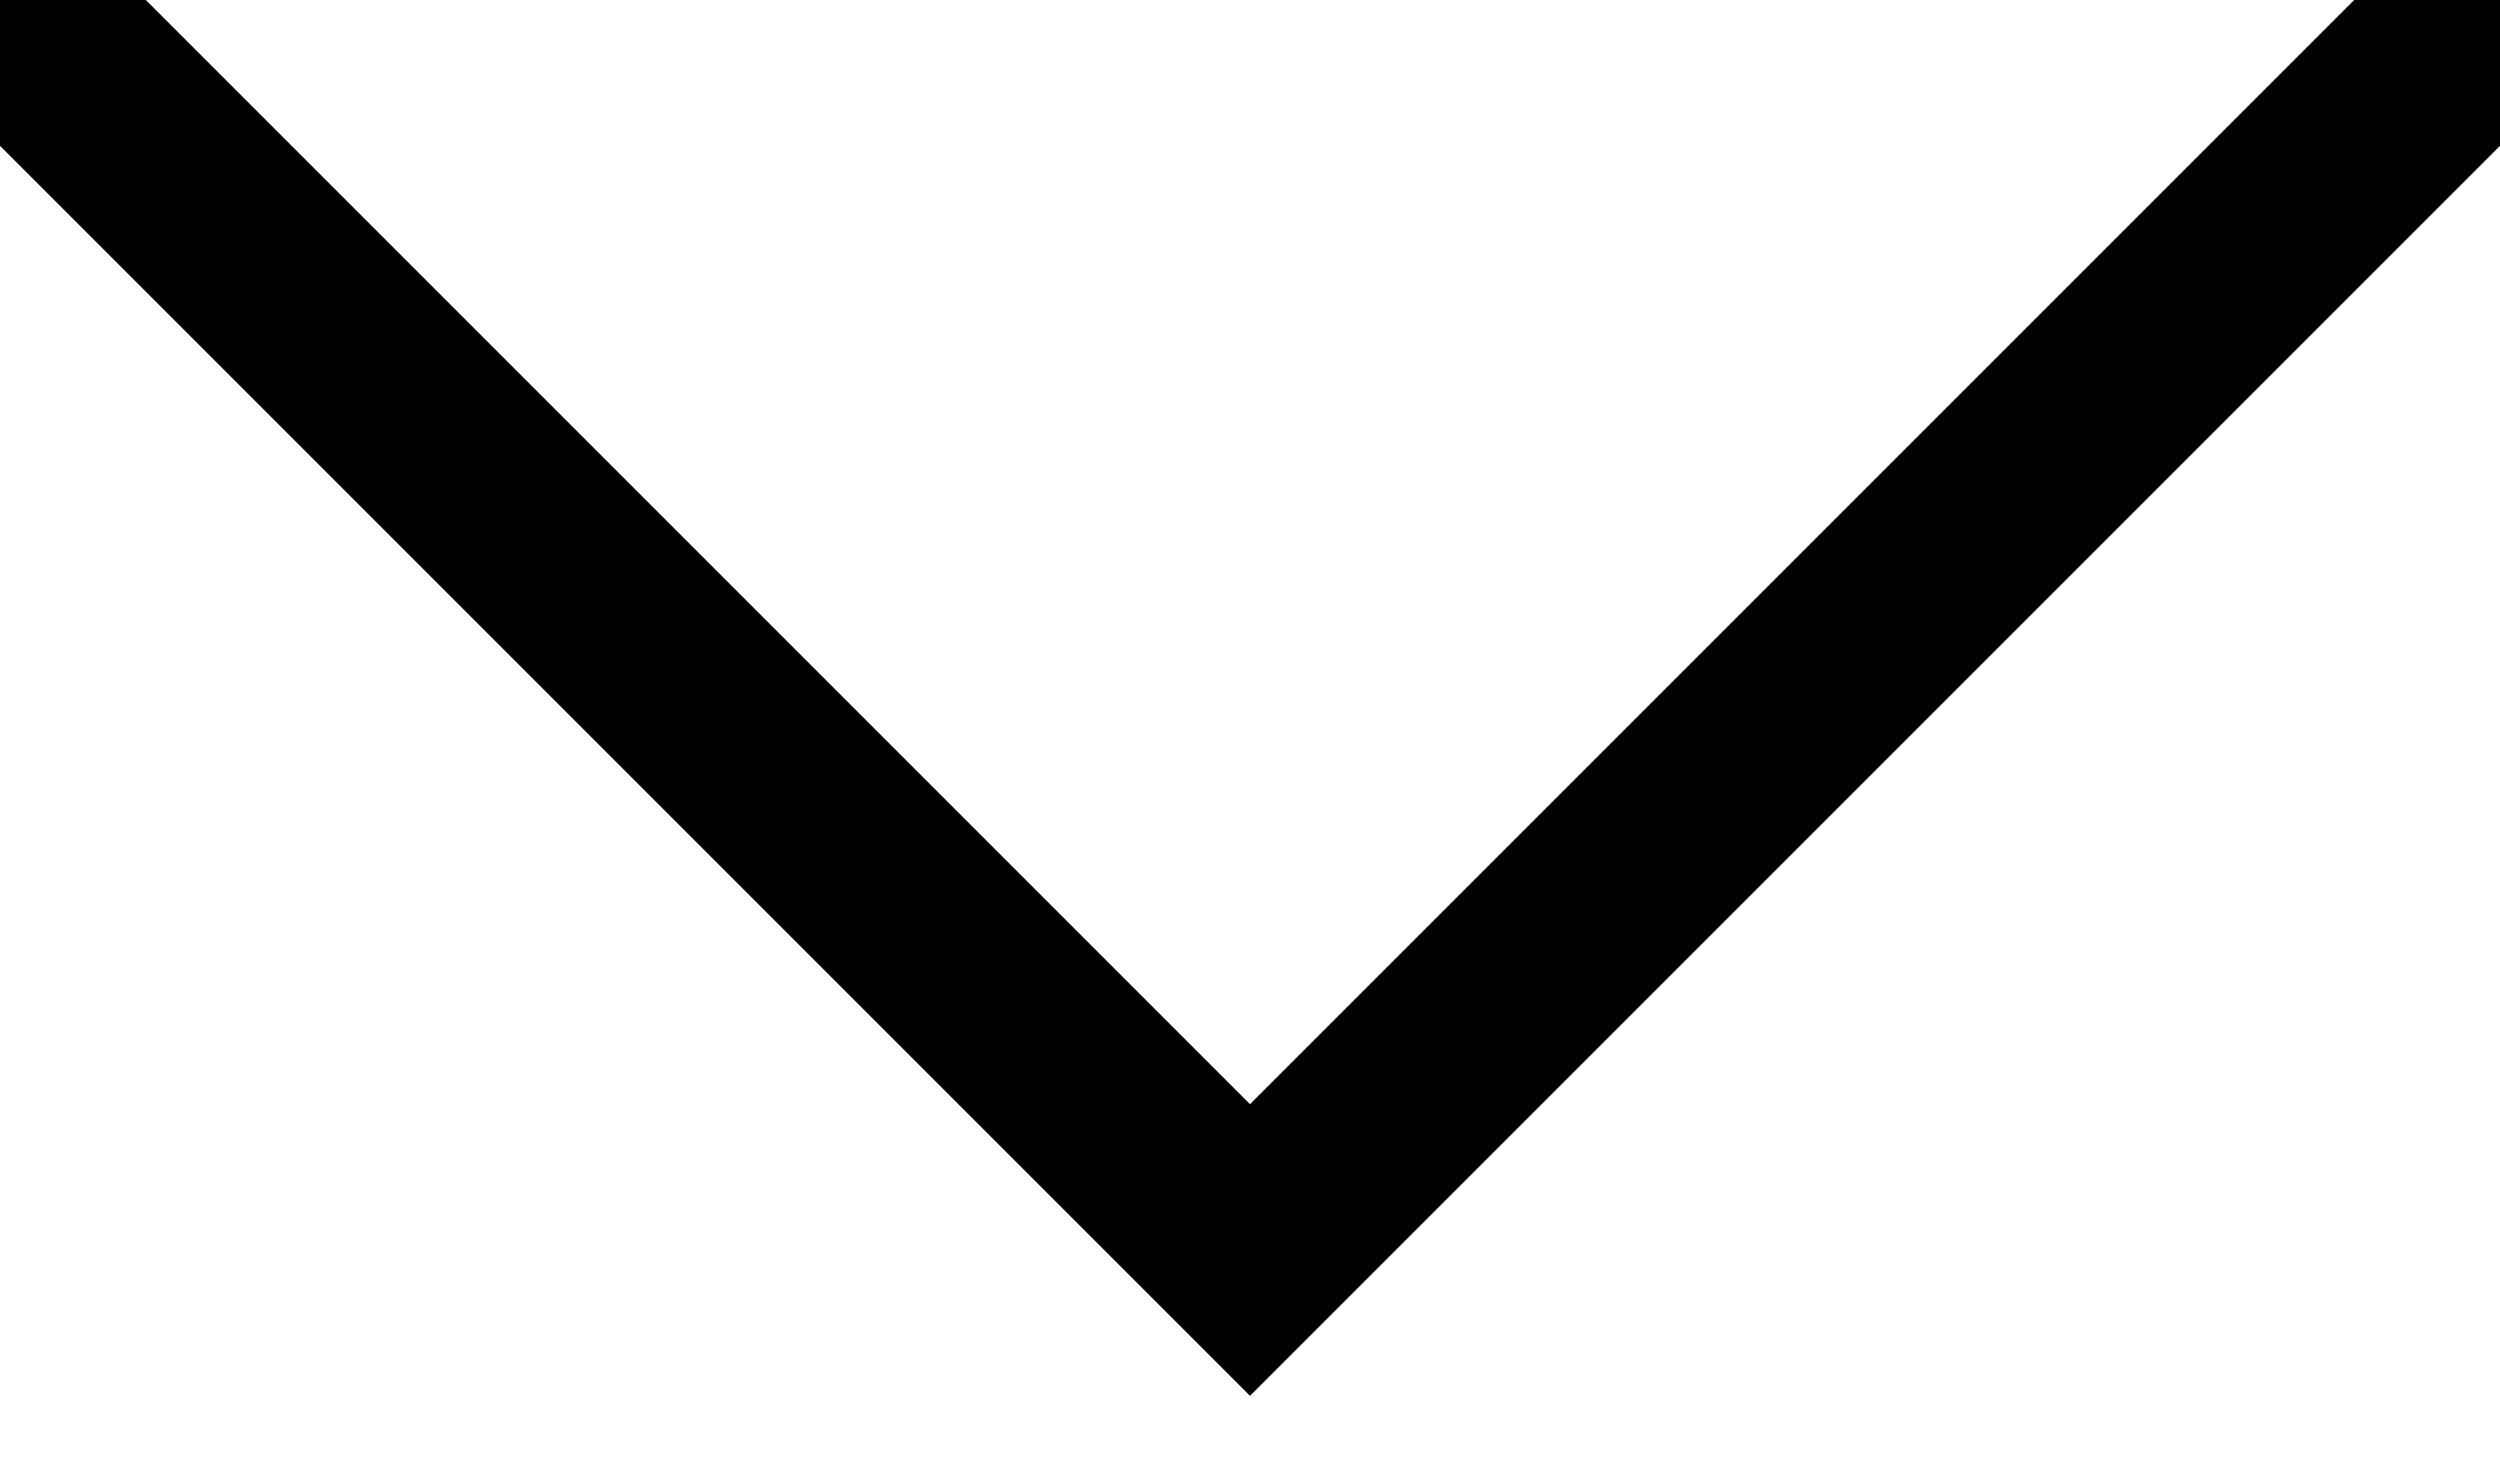
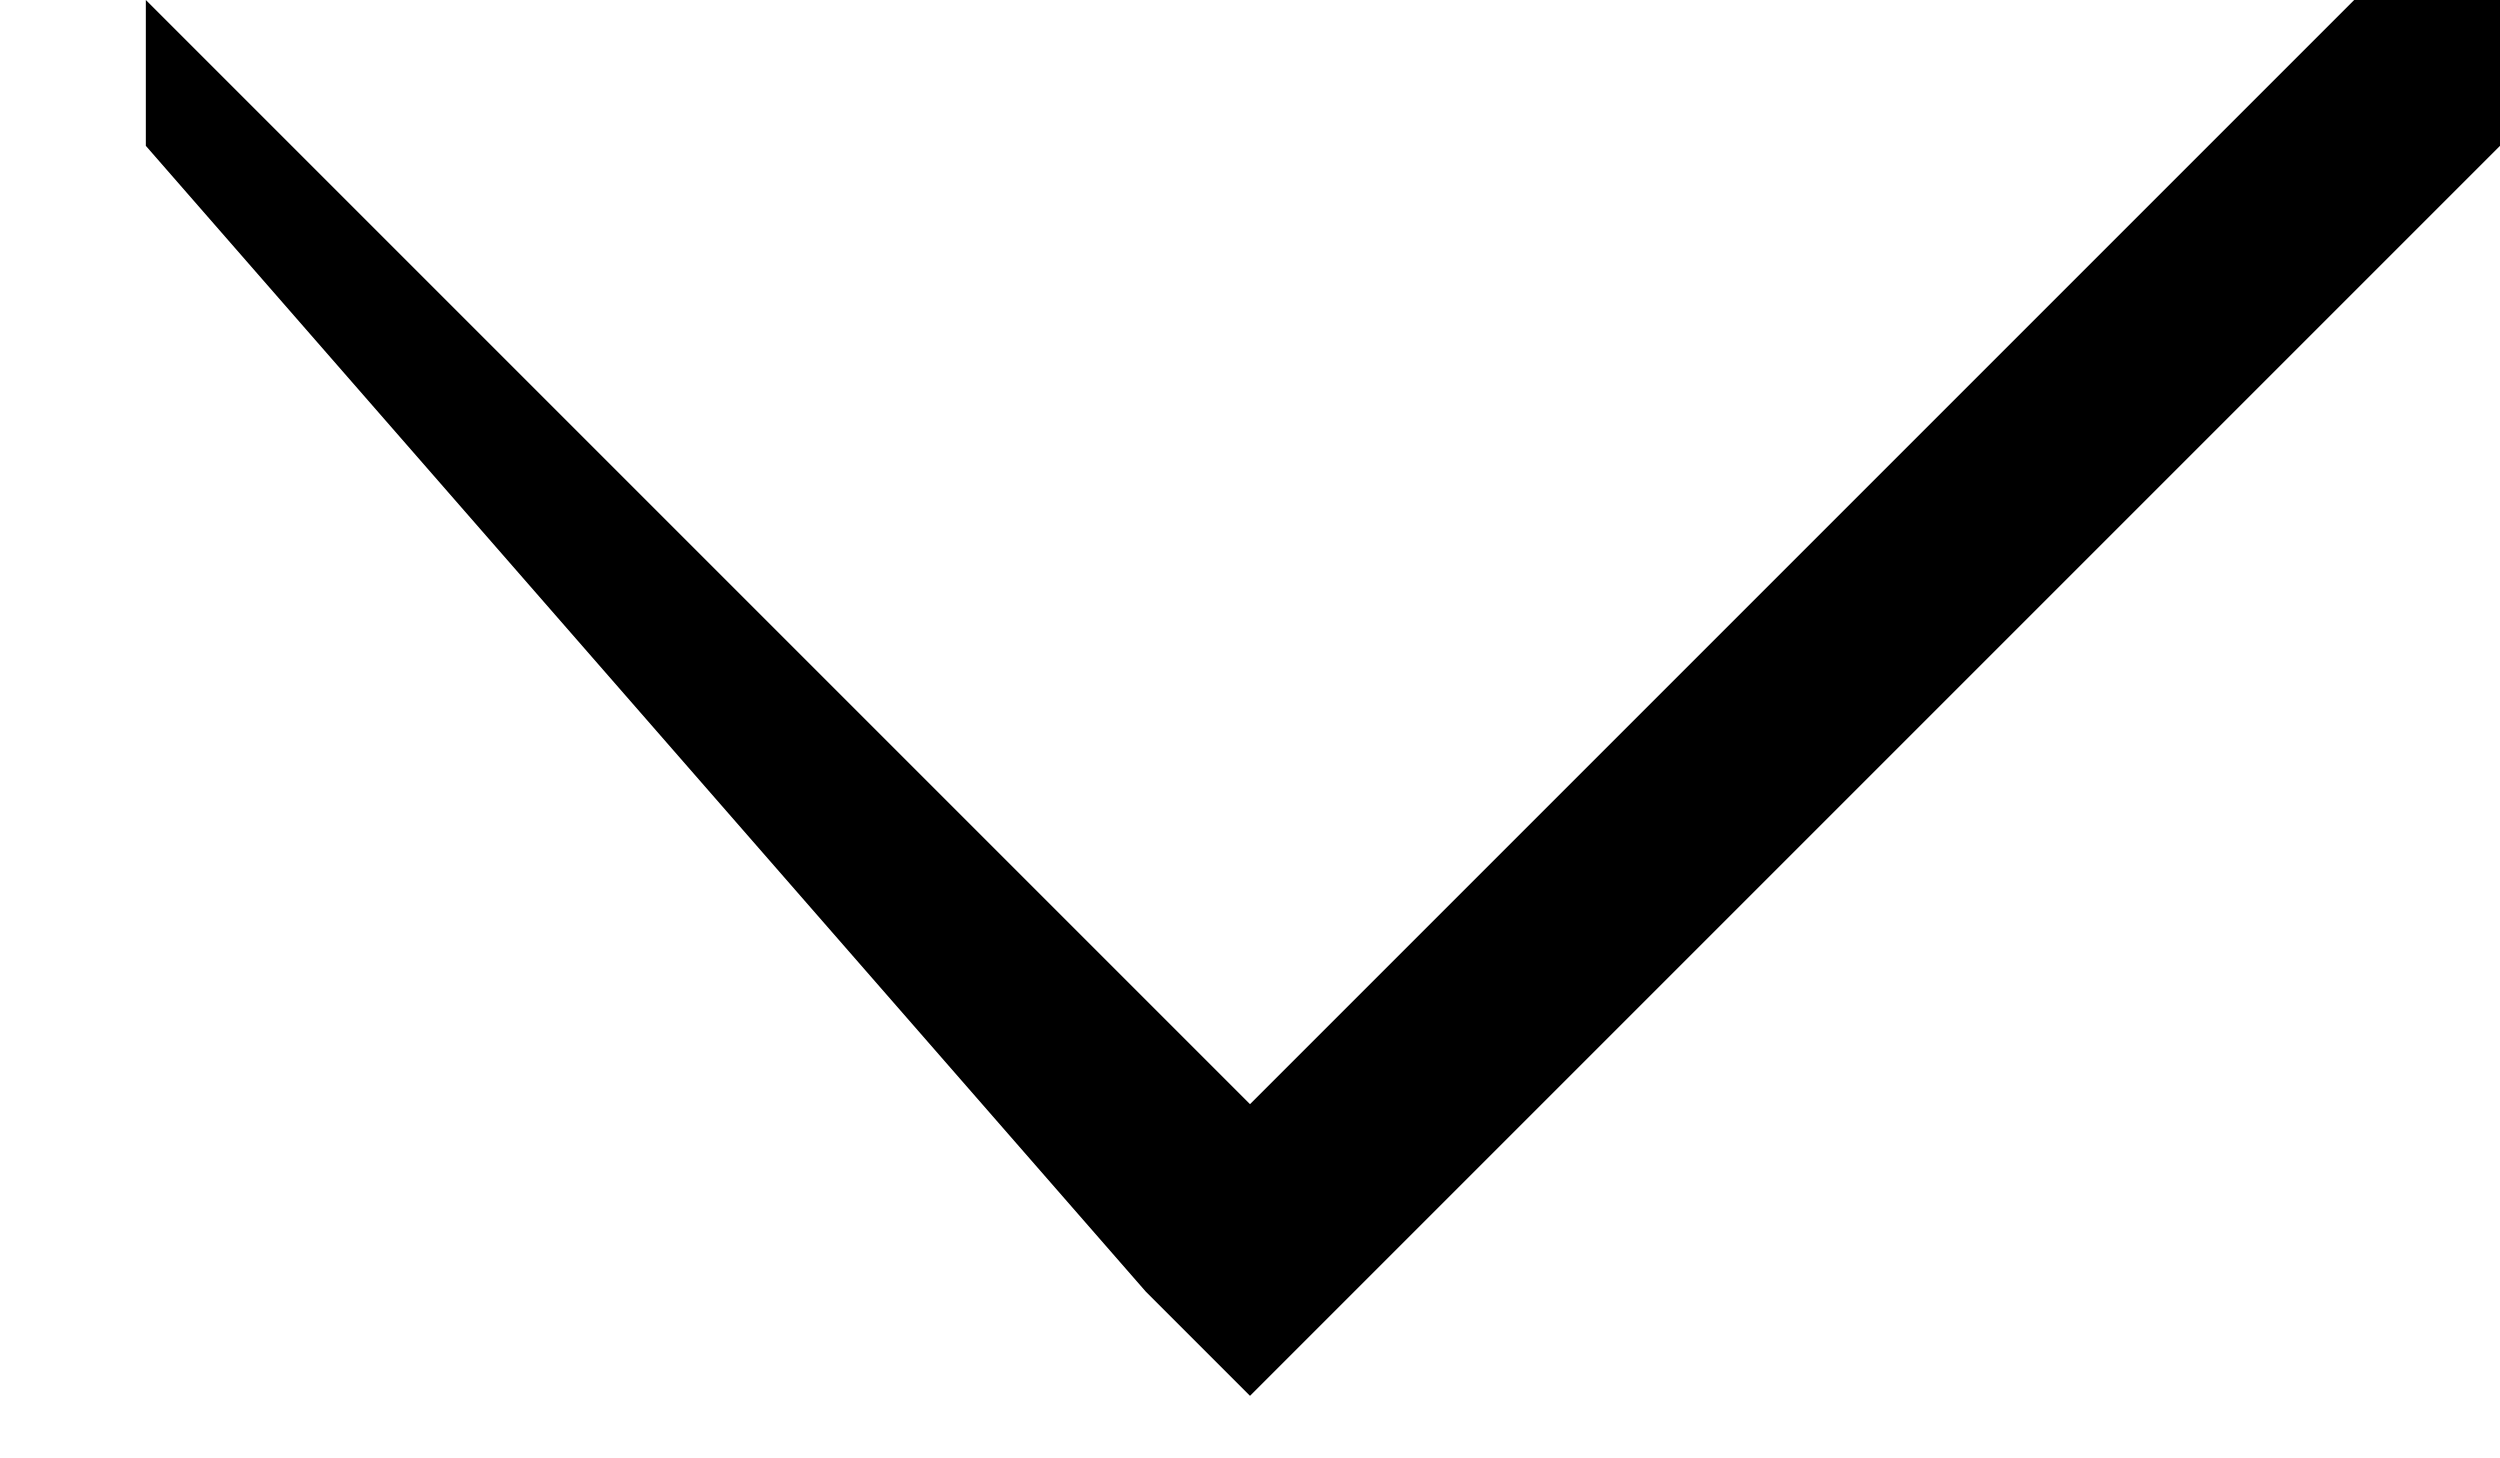
<svg xmlns="http://www.w3.org/2000/svg" width="12" height="7" viewBox="0 0 12 7" fill="none">
-   <path d="M12 0H11.3L6 5.3L0.7 0H0V0.7L5.5 6.2L6 5.7L5.5 6.2L6 6.7L6.5 6.2L12 0.7V0Z" fill="black" />
+   <path d="M12 0H11.3L6 5.3L0.7 0V0.7L5.5 6.2L6 5.7L5.5 6.2L6 6.7L6.5 6.2L12 0.7V0Z" fill="black" />
</svg>